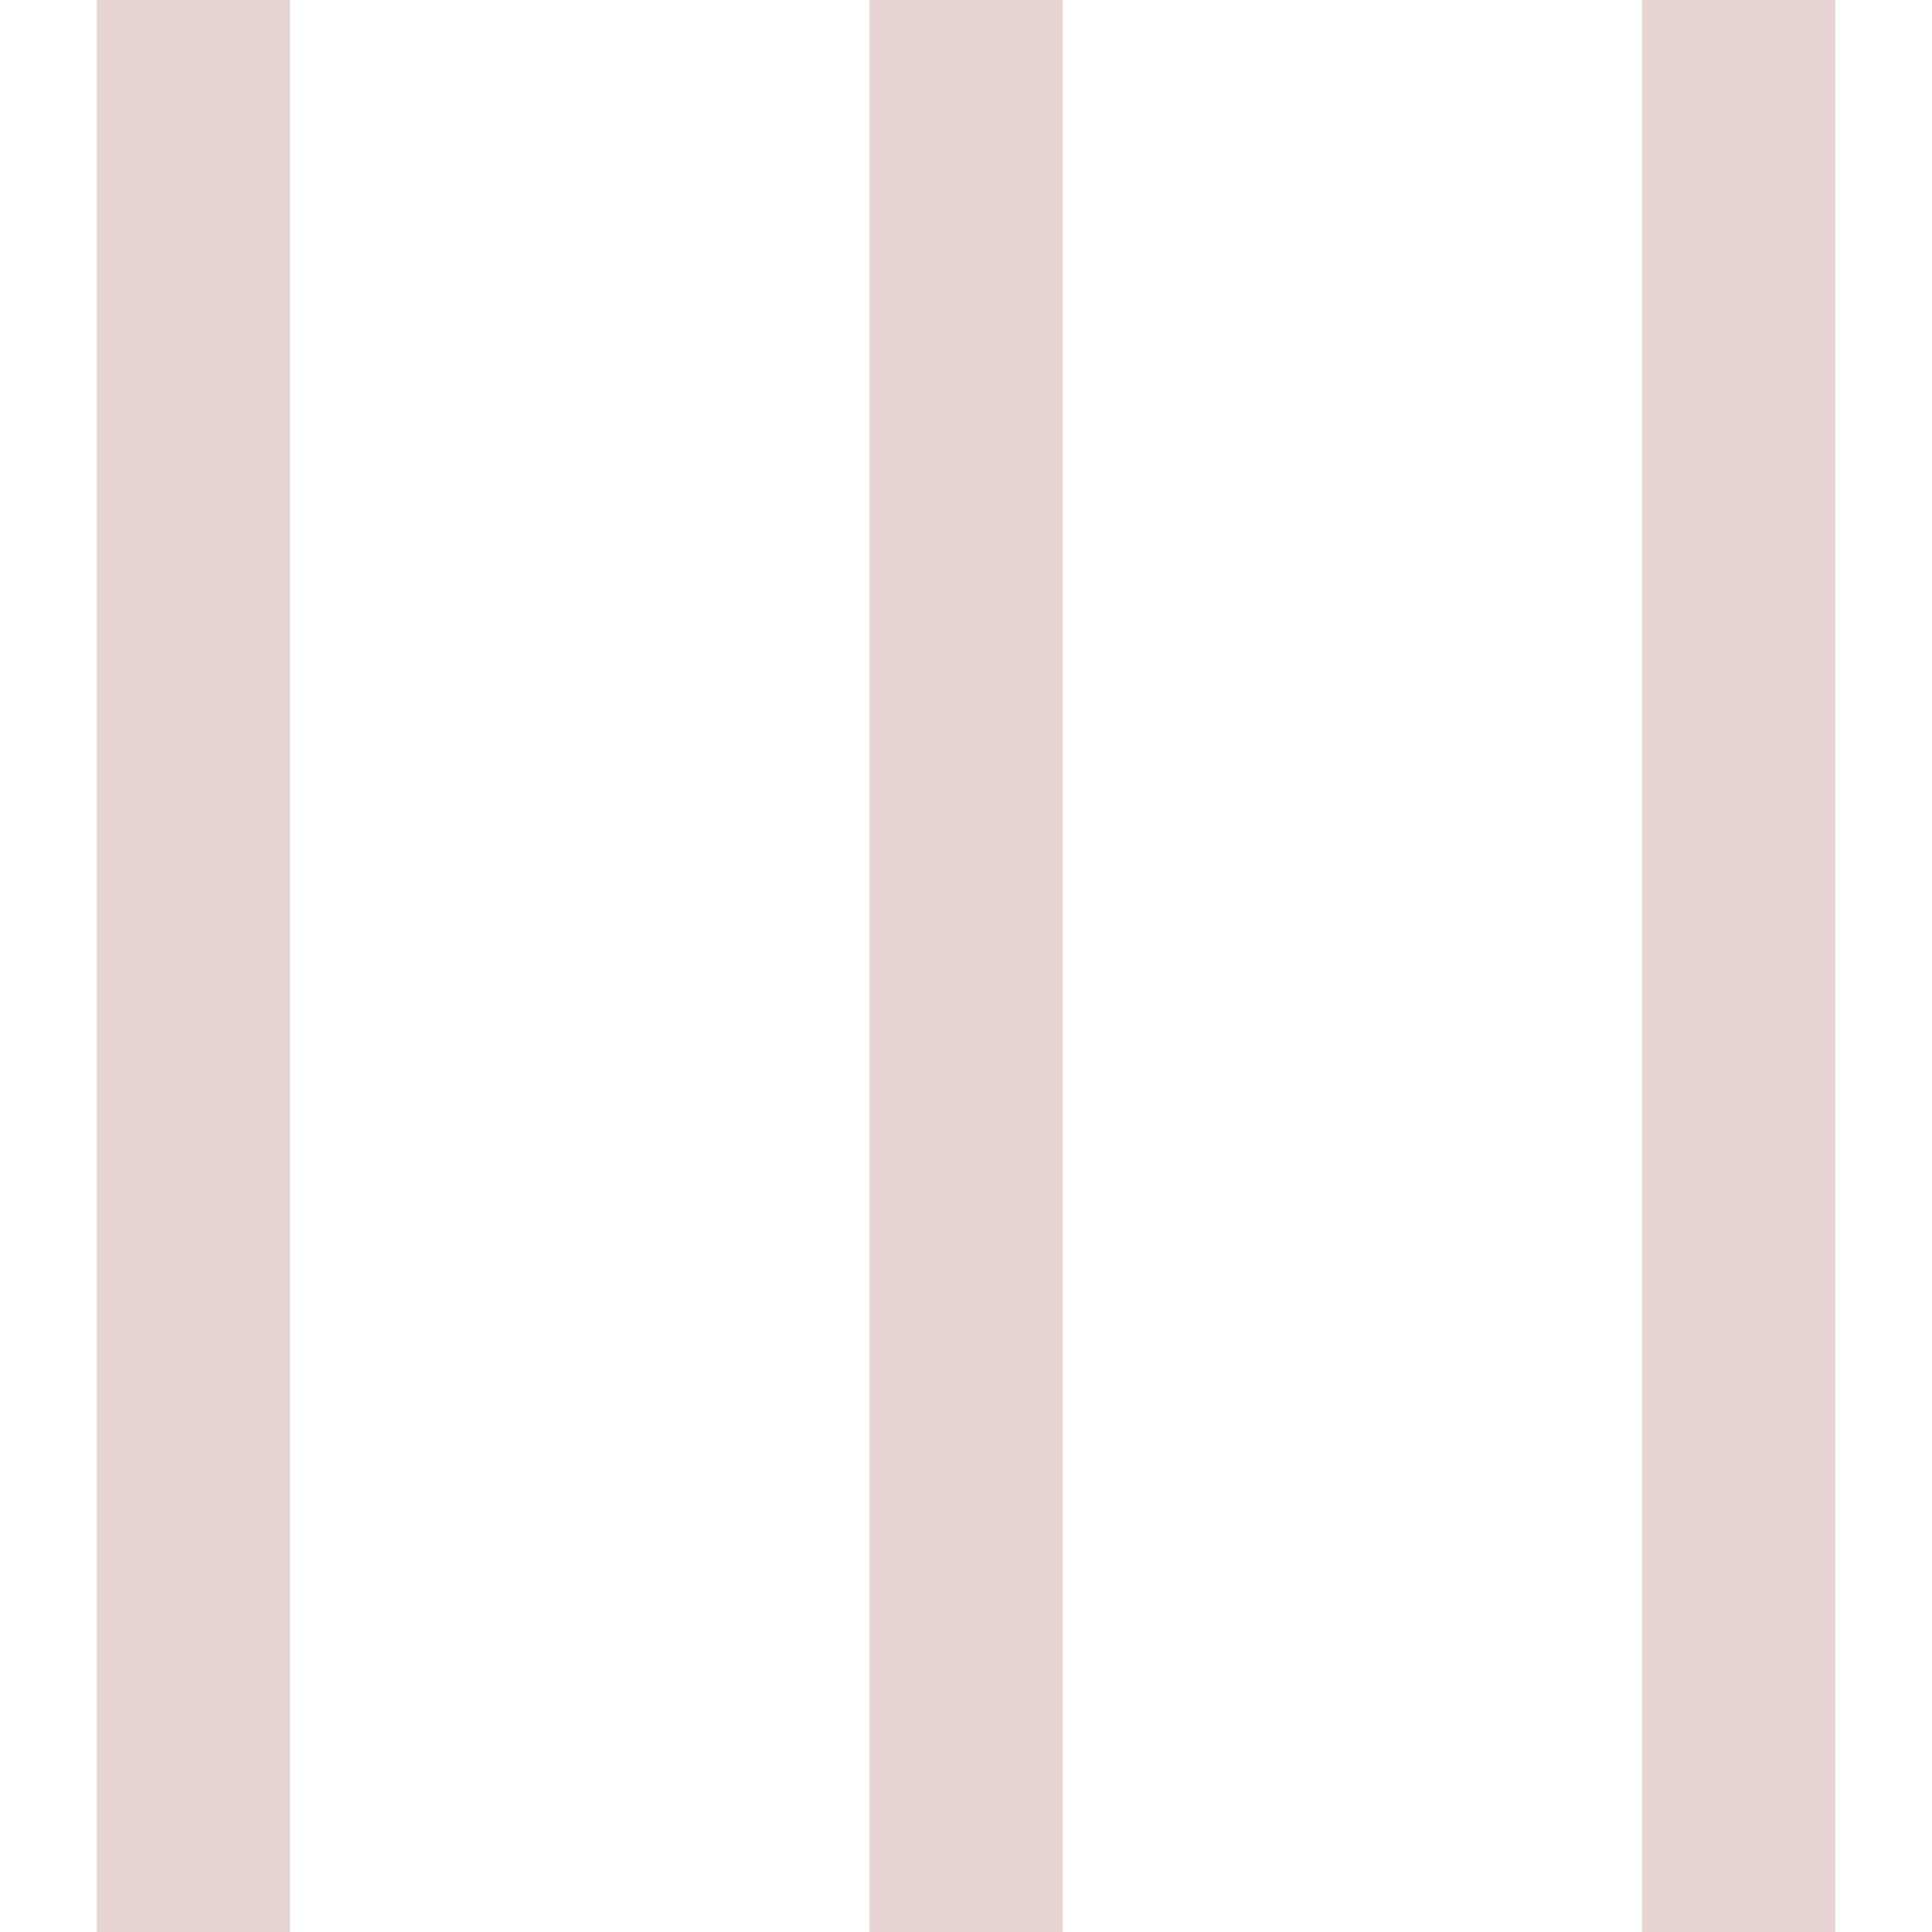
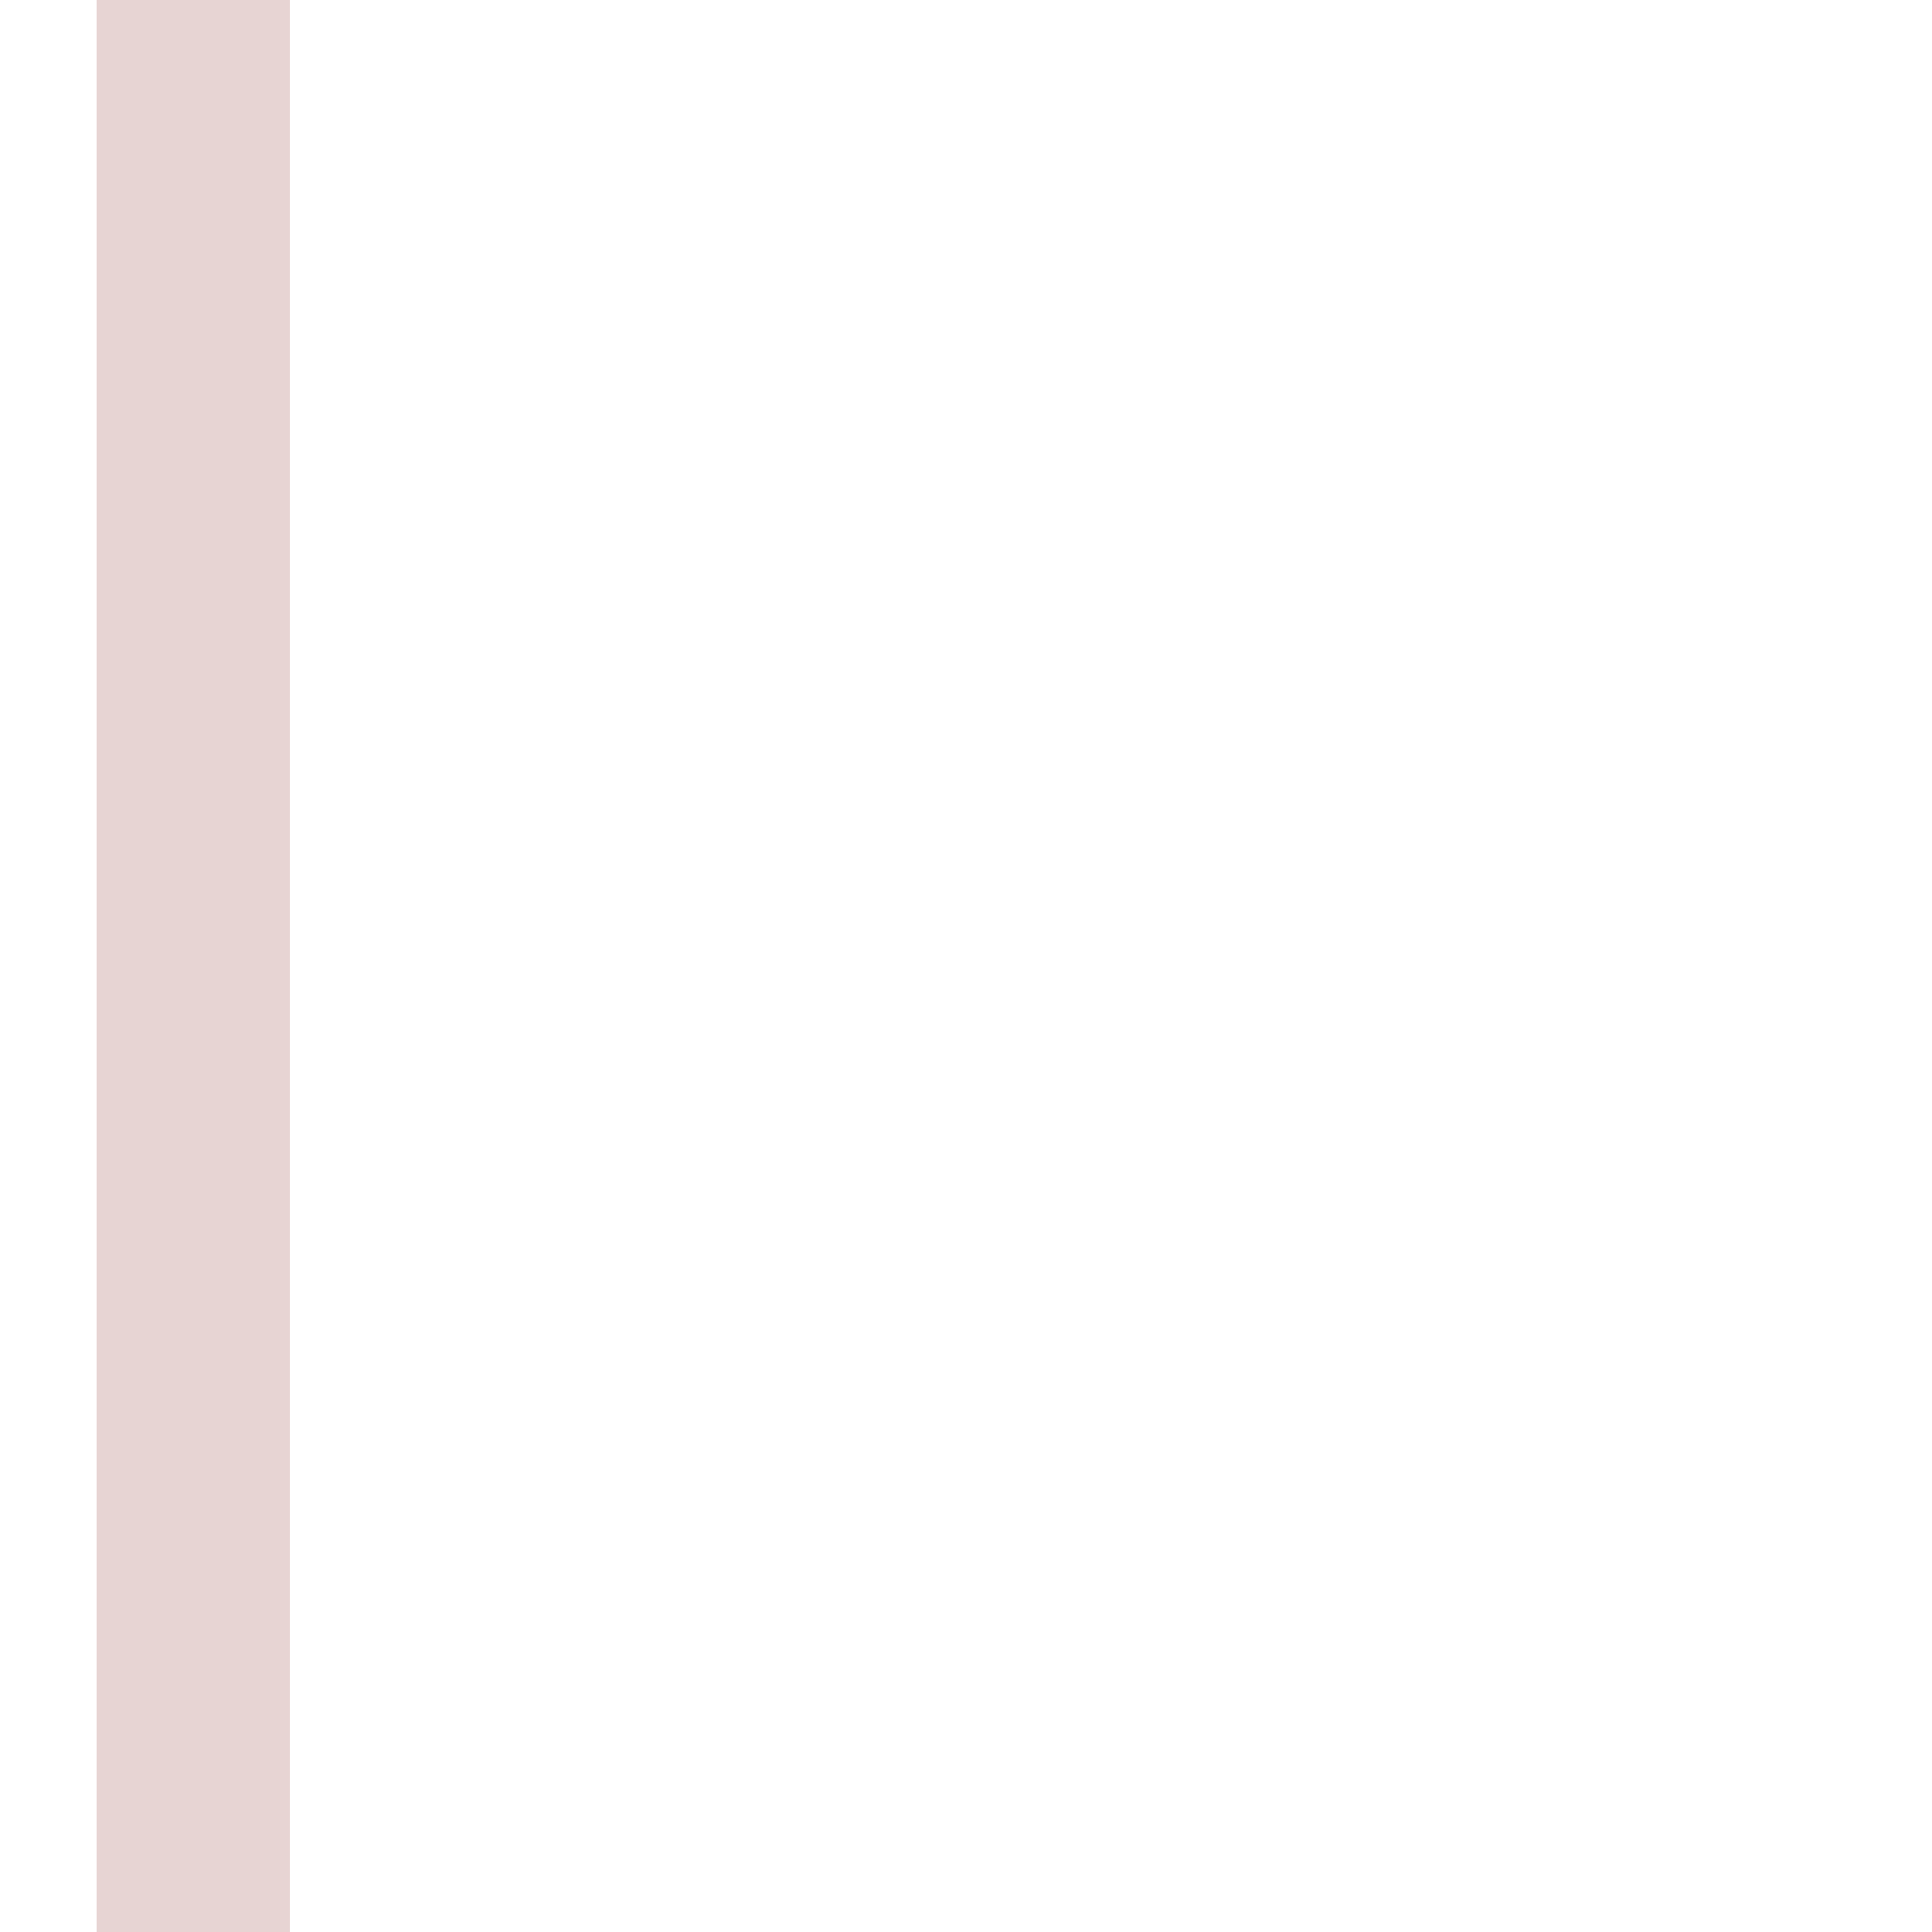
<svg xmlns="http://www.w3.org/2000/svg" width="10" height="10" viewBox="0 0 10 10" fill="none">
  <path d="M1 0V10" stroke="#E7D4D3" />
-   <path d="M9 0V10" stroke="#E7D4D3" />
-   <path d="M5 0V10" stroke="#E7D4D3" />
</svg>